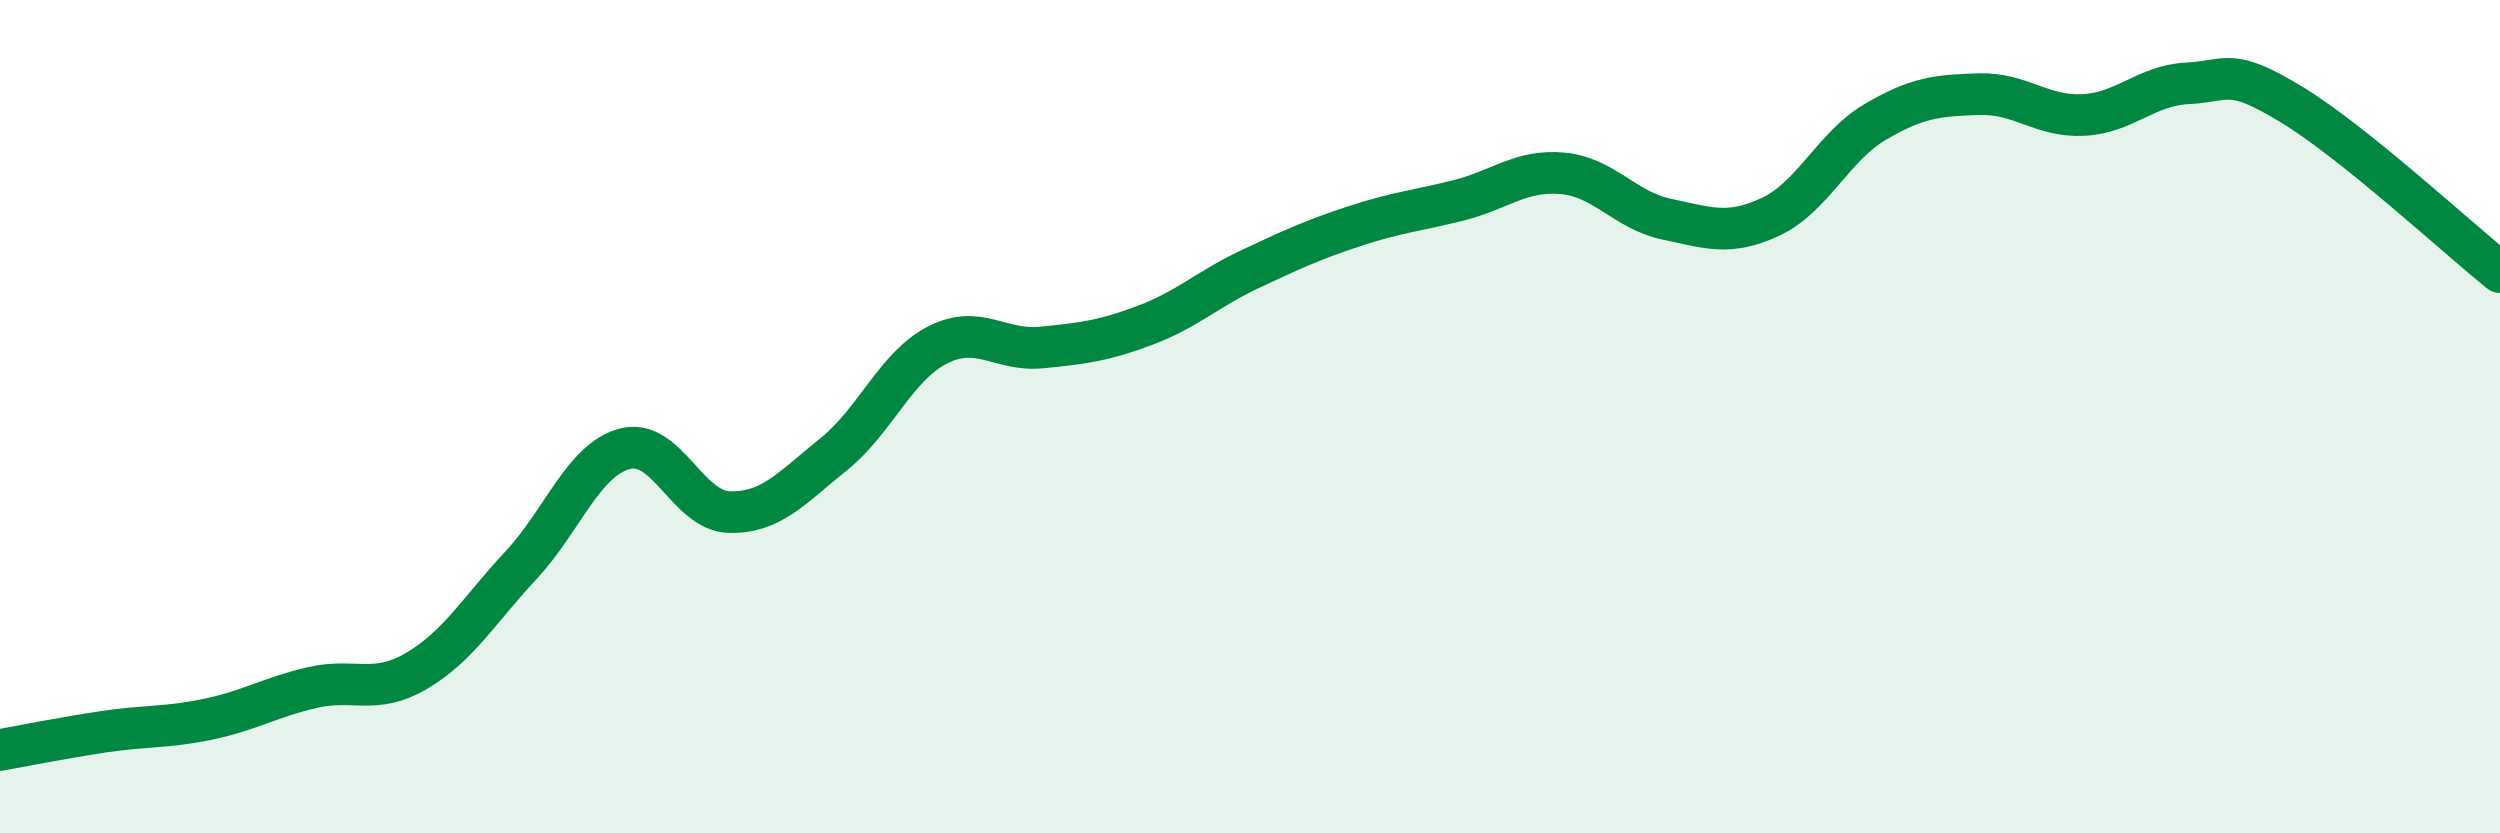
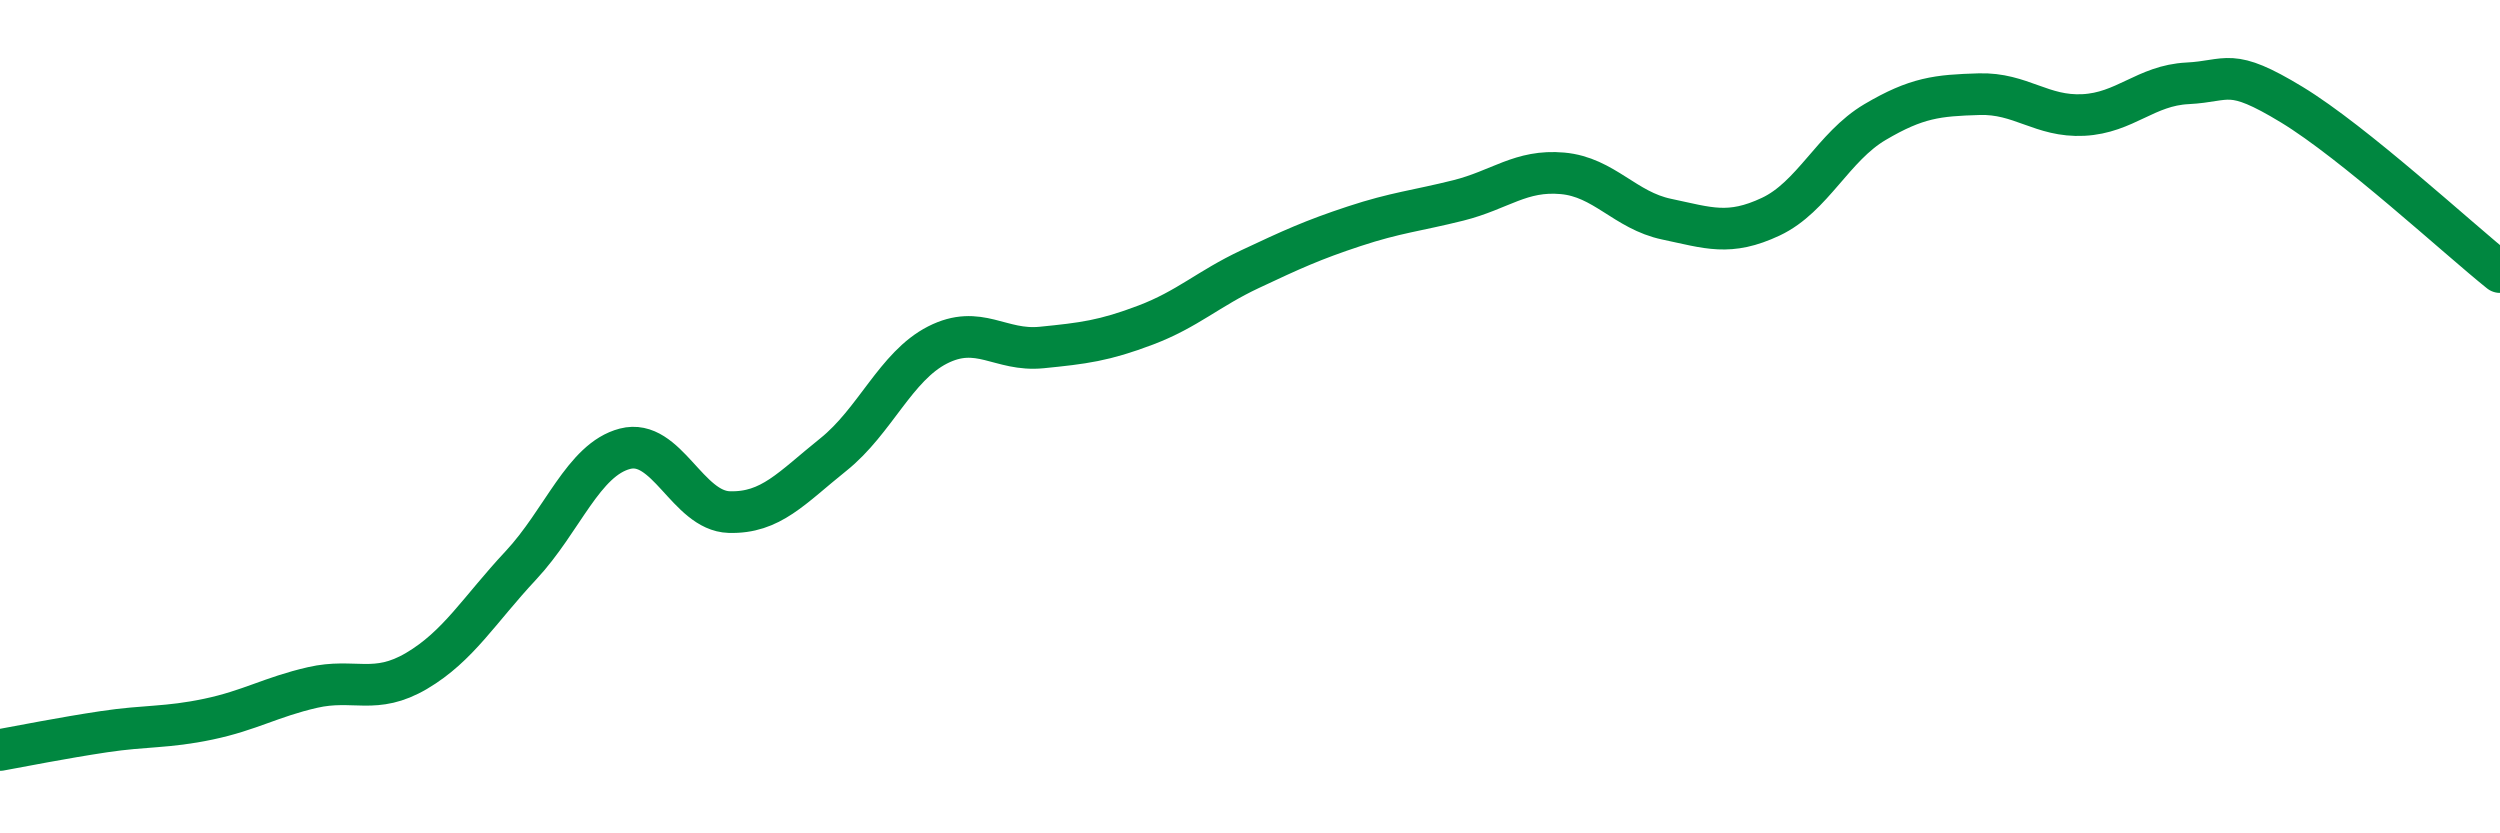
<svg xmlns="http://www.w3.org/2000/svg" width="60" height="20" viewBox="0 0 60 20">
-   <path d="M 0,18 C 0.5,17.91 1.5,17.71 2.5,17.56 C 3.5,17.41 4,17.47 5,17.26 C 6,17.05 6.5,16.73 7.5,16.5 C 8.5,16.27 9,16.69 10,16.1 C 11,15.51 11.5,14.64 12.5,13.57 C 13.5,12.5 14,11.03 15,10.77 C 16,10.51 16.5,12.26 17.5,12.29 C 18.5,12.32 19,11.71 20,10.91 C 21,10.11 21.5,8.79 22.5,8.28 C 23.5,7.77 24,8.44 25,8.34 C 26,8.24 26.5,8.18 27.5,7.8 C 28.5,7.42 29,6.93 30,6.46 C 31,5.99 31.5,5.76 32.5,5.43 C 33.5,5.1 34,5.06 35,4.81 C 36,4.56 36.5,4.07 37.5,4.16 C 38.5,4.25 39,5.05 40,5.26 C 41,5.47 41.5,5.67 42.5,5.2 C 43.5,4.73 44,3.52 45,2.93 C 46,2.34 46.5,2.29 47.5,2.26 C 48.5,2.23 49,2.81 50,2.76 C 51,2.71 51.5,2.05 52.5,2 C 53.5,1.95 53.5,1.6 55,2.51 C 56.5,3.42 59,5.73 60,6.53L60 20L0 20Z" fill="#008740" opacity="0.1" stroke-linecap="round" stroke-linejoin="round" />
  <path d="M 0,18 C 0.5,17.91 1.5,17.71 2.5,17.56 C 3.5,17.41 4,17.47 5,17.26 C 6,17.05 6.5,16.73 7.5,16.5 C 8.5,16.27 9,16.69 10,16.1 C 11,15.51 11.5,14.64 12.5,13.57 C 13.5,12.5 14,11.03 15,10.77 C 16,10.51 16.5,12.26 17.5,12.29 C 18.5,12.32 19,11.71 20,10.91 C 21,10.11 21.5,8.79 22.5,8.28 C 23.5,7.77 24,8.44 25,8.34 C 26,8.24 26.5,8.18 27.5,7.8 C 28.5,7.42 29,6.93 30,6.46 C 31,5.99 31.5,5.76 32.5,5.43 C 33.5,5.1 34,5.06 35,4.81 C 36,4.56 36.5,4.07 37.5,4.16 C 38.5,4.25 39,5.05 40,5.26 C 41,5.47 41.5,5.67 42.5,5.2 C 43.5,4.73 44,3.52 45,2.93 C 46,2.34 46.5,2.29 47.5,2.26 C 48.5,2.23 49,2.81 50,2.76 C 51,2.71 51.5,2.05 52.5,2 C 53.5,1.95 53.5,1.6 55,2.51 C 56.5,3.42 59,5.73 60,6.53" stroke="#008740" stroke-width="1" fill="none" stroke-linecap="round" stroke-linejoin="round" />
</svg>